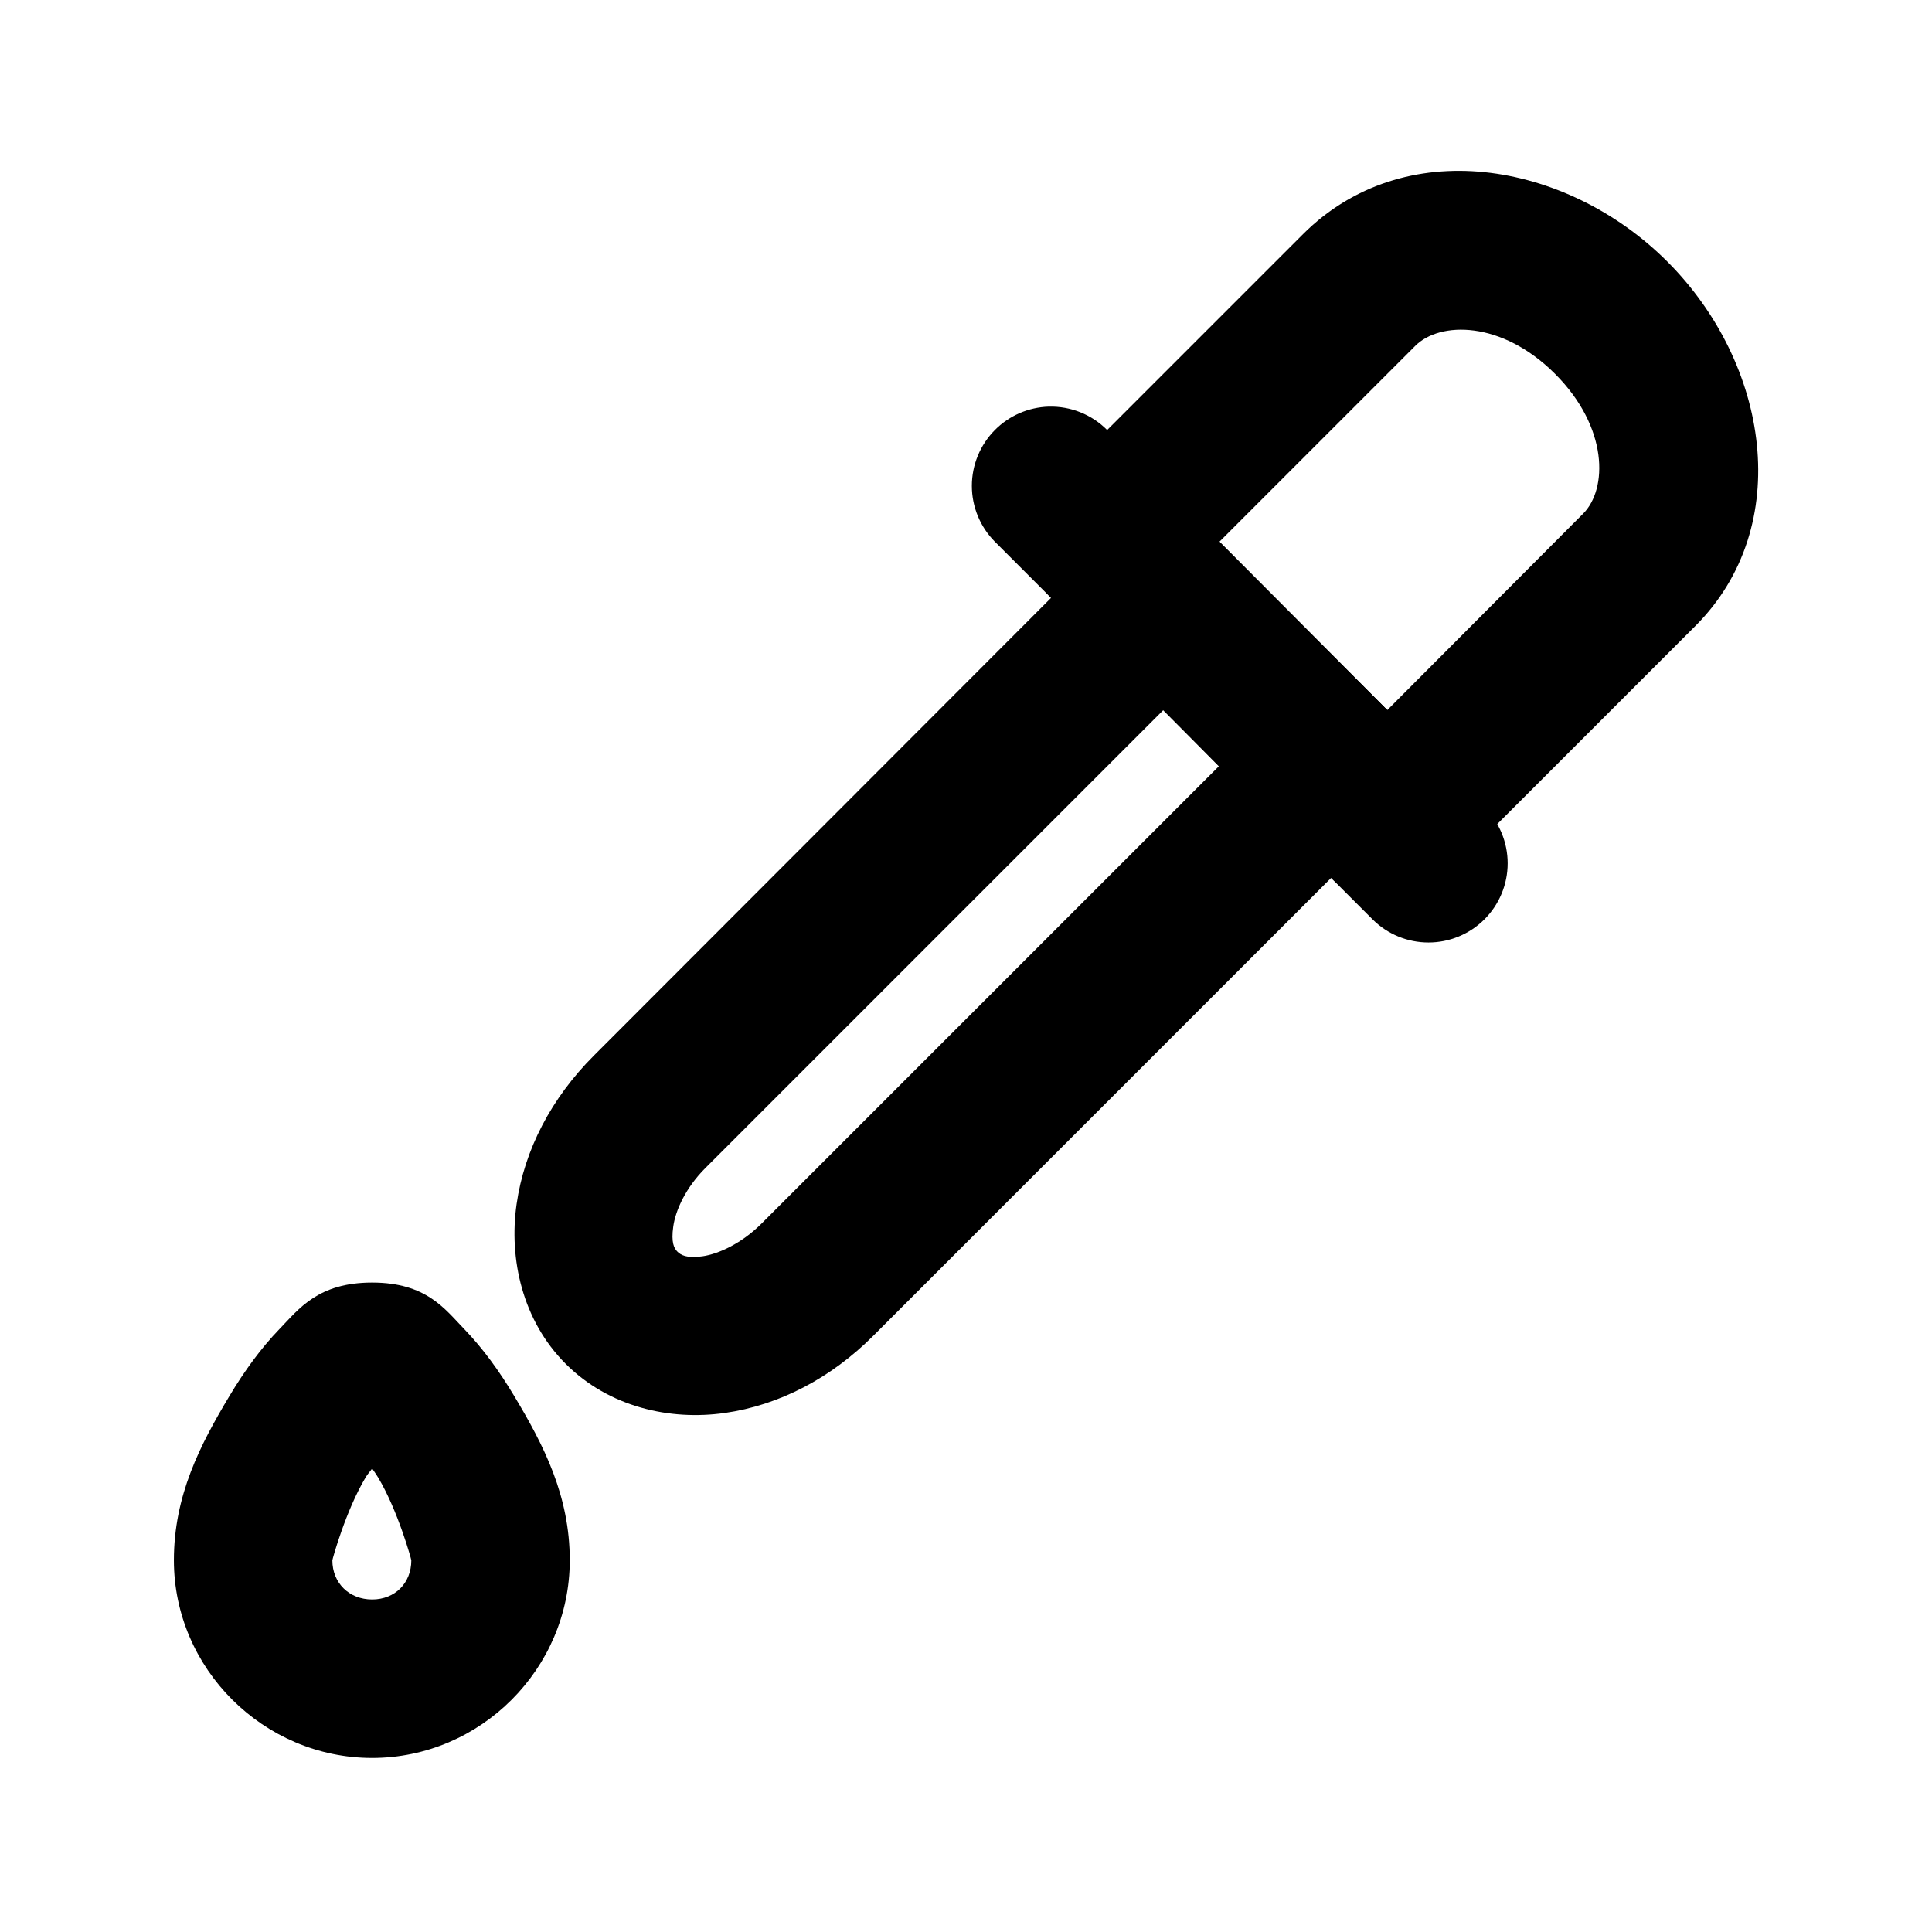
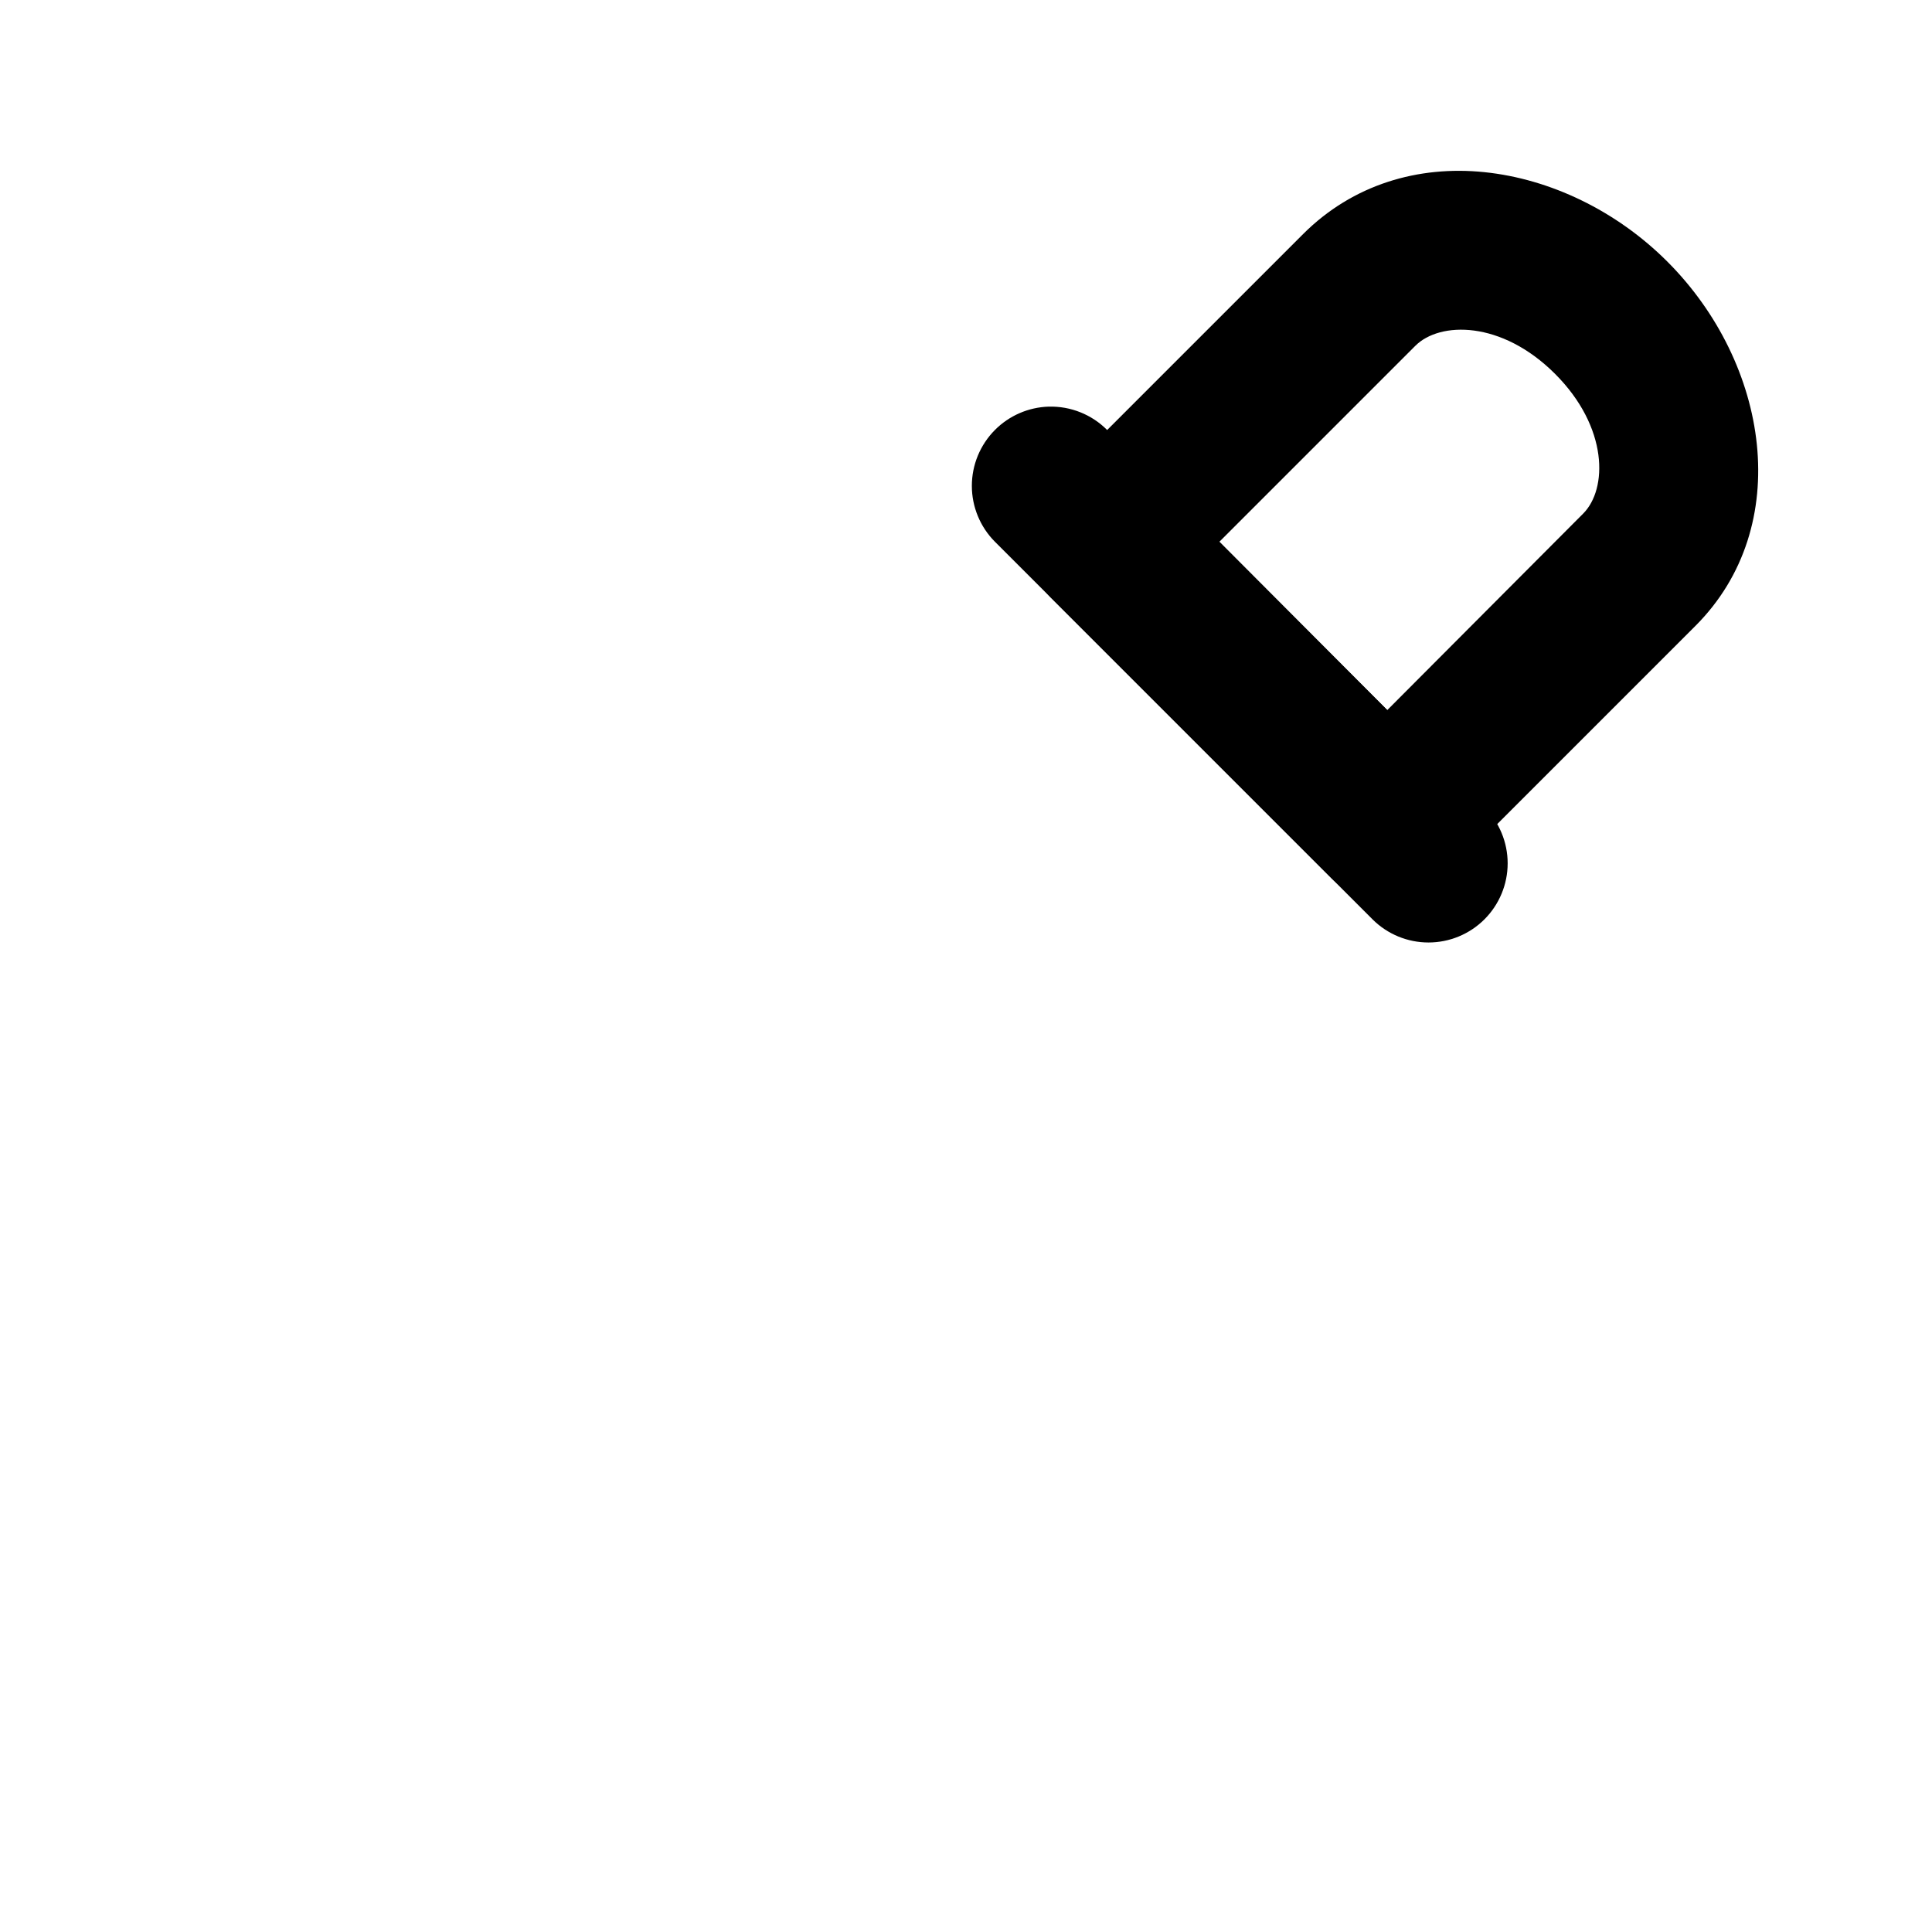
<svg xmlns="http://www.w3.org/2000/svg" fill="#000000" width="800px" height="800px" version="1.1" viewBox="144 144 512 512">
  <g>
-     <path d="m451.66 281.52c-5.352 0.125-10.449 2.285-14.258 6.043l-136.05 136.21c-11.211 11.211-18.387 24.875-20.457 39.359-2.07 14.488 1.539 30.828 13.02 42.305 11.477 11.48 27.66 15.086 42.148 13.016 14.484-2.066 28.148-9.242 39.359-20.453l136.21-136.21c3.91-3.934 6.102-9.254 6.102-14.801 0-5.543-2.191-10.863-6.102-14.797l-44.473-44.629c-4.113-4.062-9.719-6.25-15.496-6.043zm0.621 50.672 14.723 14.875-121.18 121.18c-5.234 5.234-11.355 8.062-15.652 8.68-4.297 0.613-5.809-0.383-6.664-1.238-0.855-0.855-1.699-2.367-1.086-6.664s3.285-10.262 8.523-15.496z" />
    <path d="m421.91 251.76c-5.371 0.168-10.473 2.387-14.258 6.199-3.906 3.934-6.102 9.254-6.102 14.801 0 5.543 2.195 10.863 6.102 14.797l100.11 100.11c3.934 3.91 9.254 6.102 14.801 6.102 5.543 0 10.863-2.191 14.797-6.102 3.957-3.941 6.184-9.293 6.184-14.875 0-5.586-2.227-10.938-6.184-14.879l-99.949-99.949c-4.086-4.117-9.695-6.363-15.496-6.199z" />
    <path d="m537.36 189.62c-17.453-1.789-34.836 3.223-48.039 16.426l-66.785 66.785c-3.91 3.934-6.106 9.254-6.106 14.801 0 5.543 2.195 10.863 6.106 14.797l74.227 74.227c3.938 3.957 9.293 6.18 14.875 6.18 5.582 0 10.938-2.223 14.875-6.18l66.789-66.785c26.406-26.406 19.492-69.609-7.438-96.543-13.465-13.465-31.051-21.918-48.504-23.707zm-18.285 46.023c6.488-6.488 22.852-6.746 37.035 7.438 14.184 14.184 13.926 30.547 7.438 37.035l-51.91 52.066-44.473-44.629z" />
-     <path d="m242.62 483.89c-14.32 0-19.402 6.988-24.484 12.242-5.082 5.254-9.414 11.293-13.328 17.82-7.824 13.055-14.723 26.402-14.723 43.543 0 28.734 23.797 52.375 52.531 52.375 28.734 0 52.375-23.641 52.375-52.375 0-17.141-6.898-30.488-14.723-43.543-3.906-6.527-8.242-12.566-13.32-17.82-5.082-5.254-10.008-12.242-24.328-12.242zm0 49.277c0.605 0.914 0.961 1.344 1.551 2.324 5.297 8.836 8.832 21.754 8.832 22.004 0 6.047-4.336 10.383-10.383 10.383s-10.539-4.336-10.539-10.383c0-0.25 3.539-13.168 8.832-22.004 0.605-1.008 1.086-1.391 1.703-2.324z" />
  </g>
</svg>